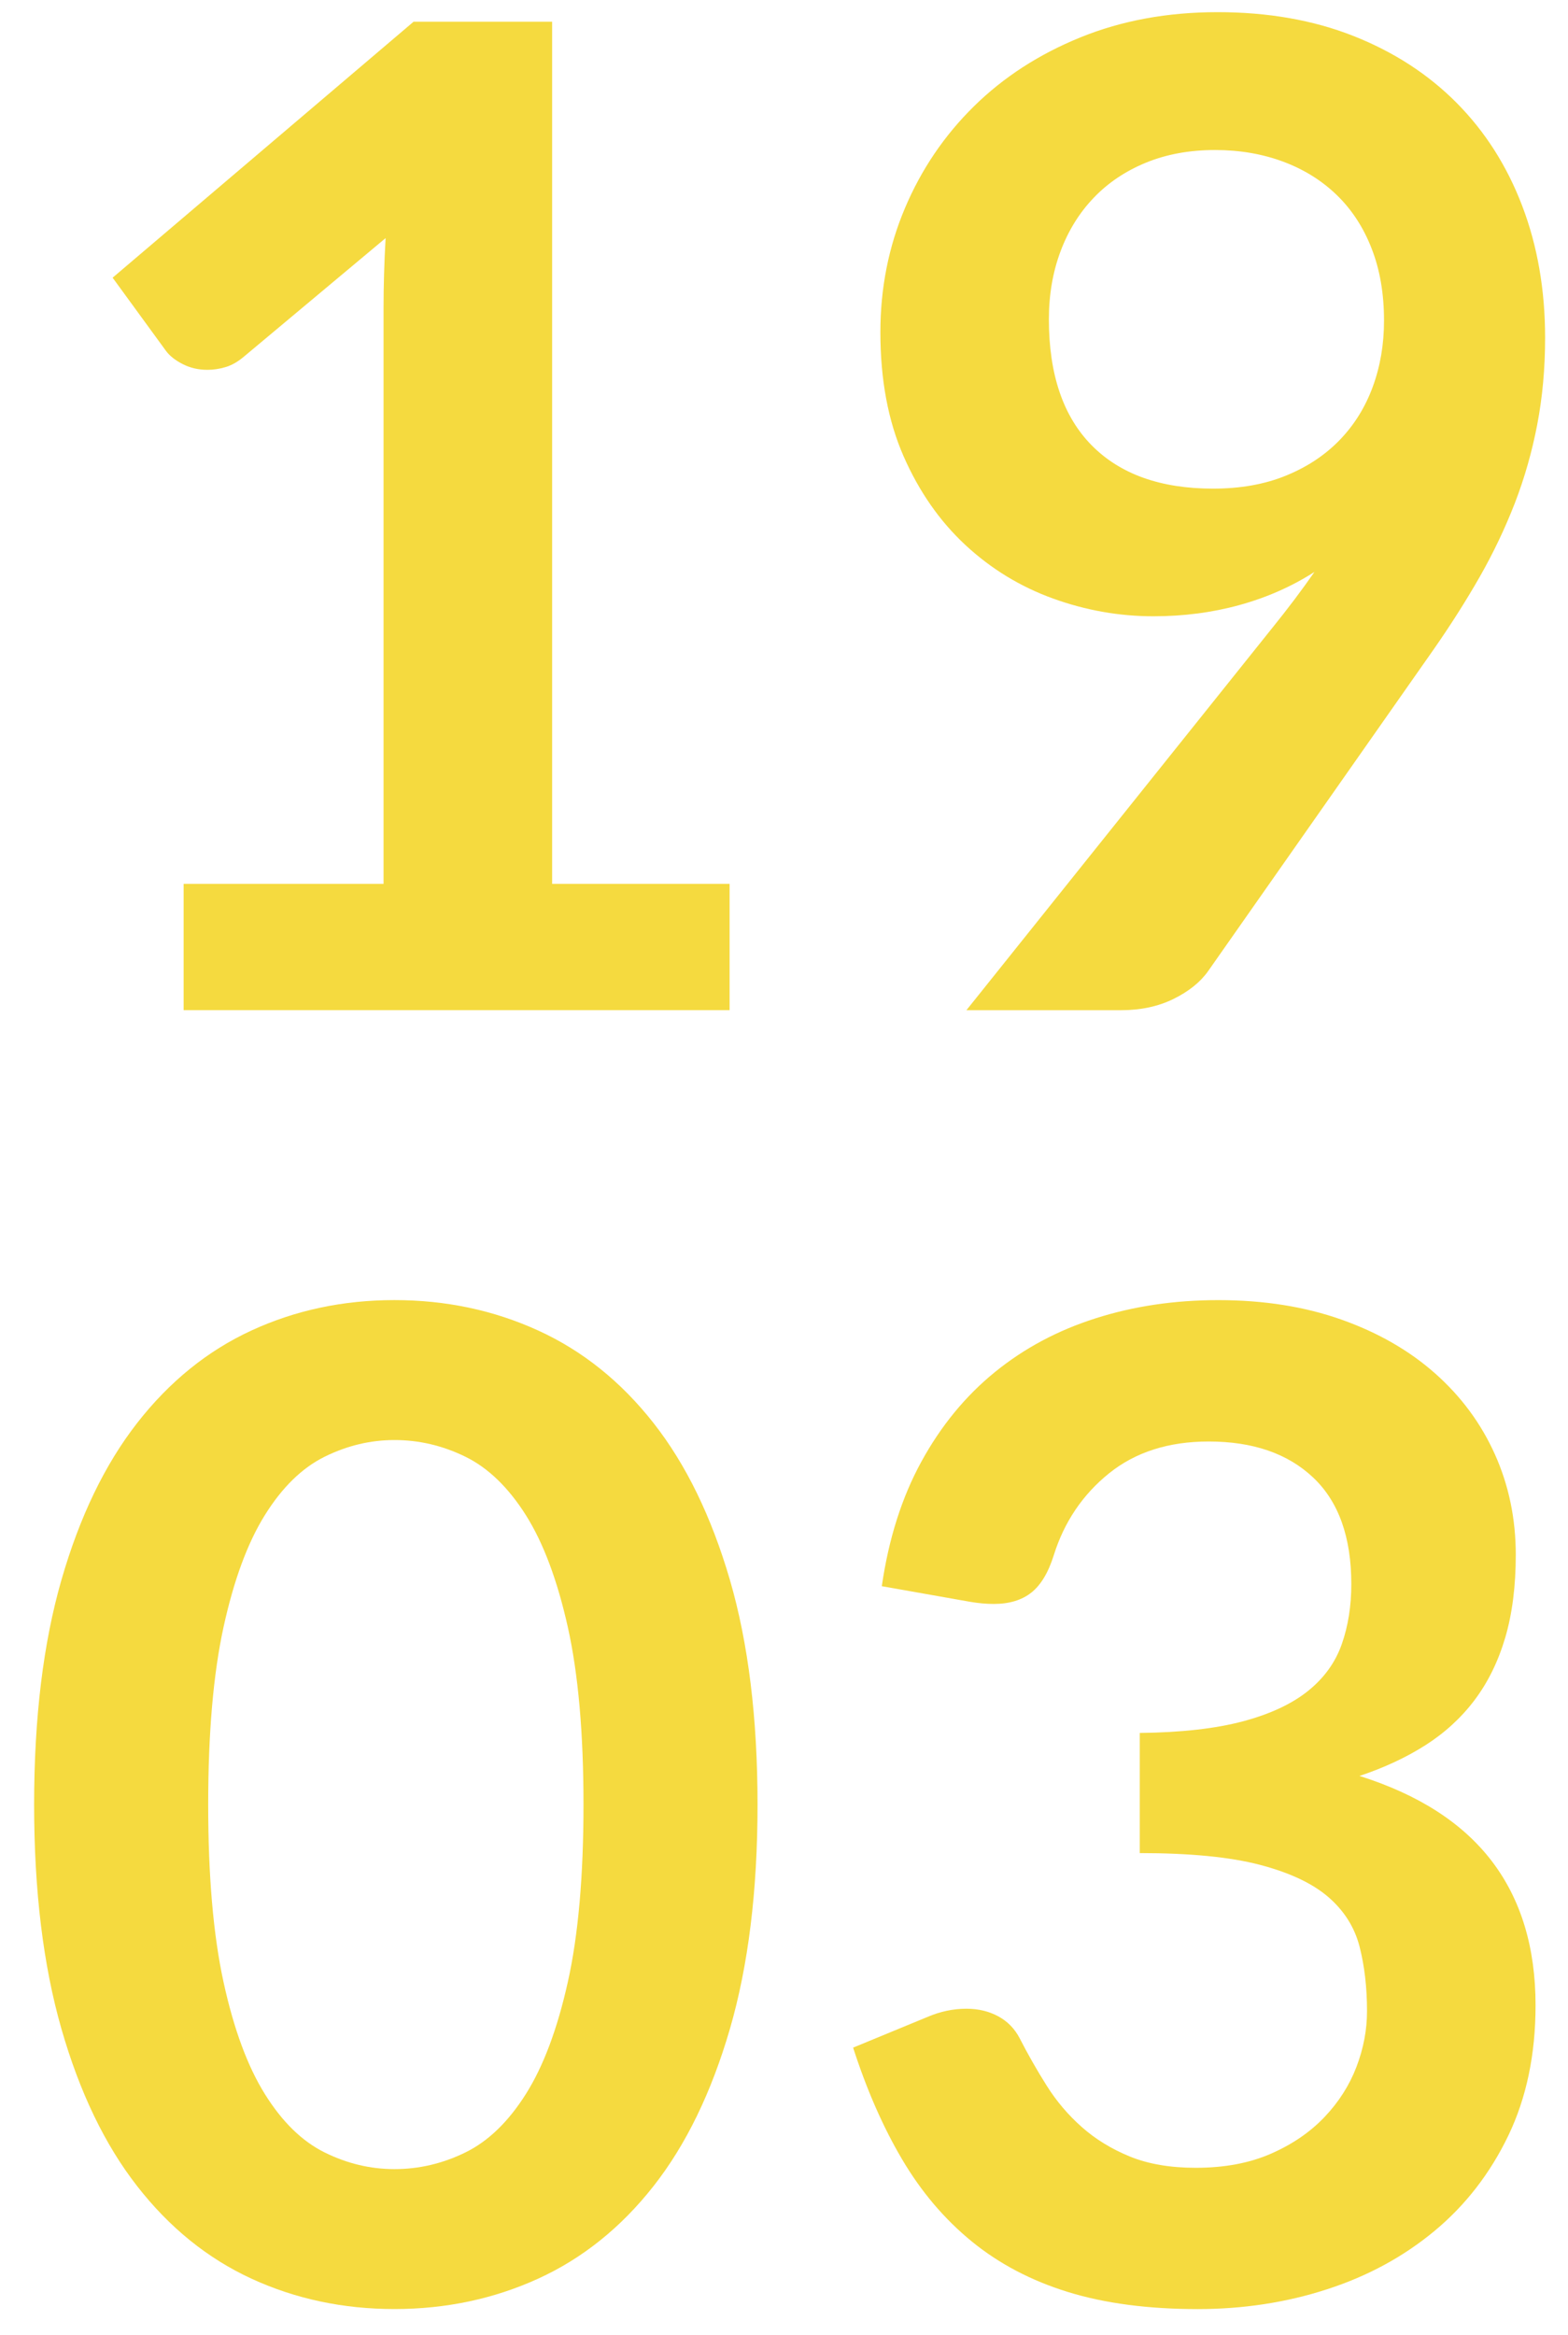
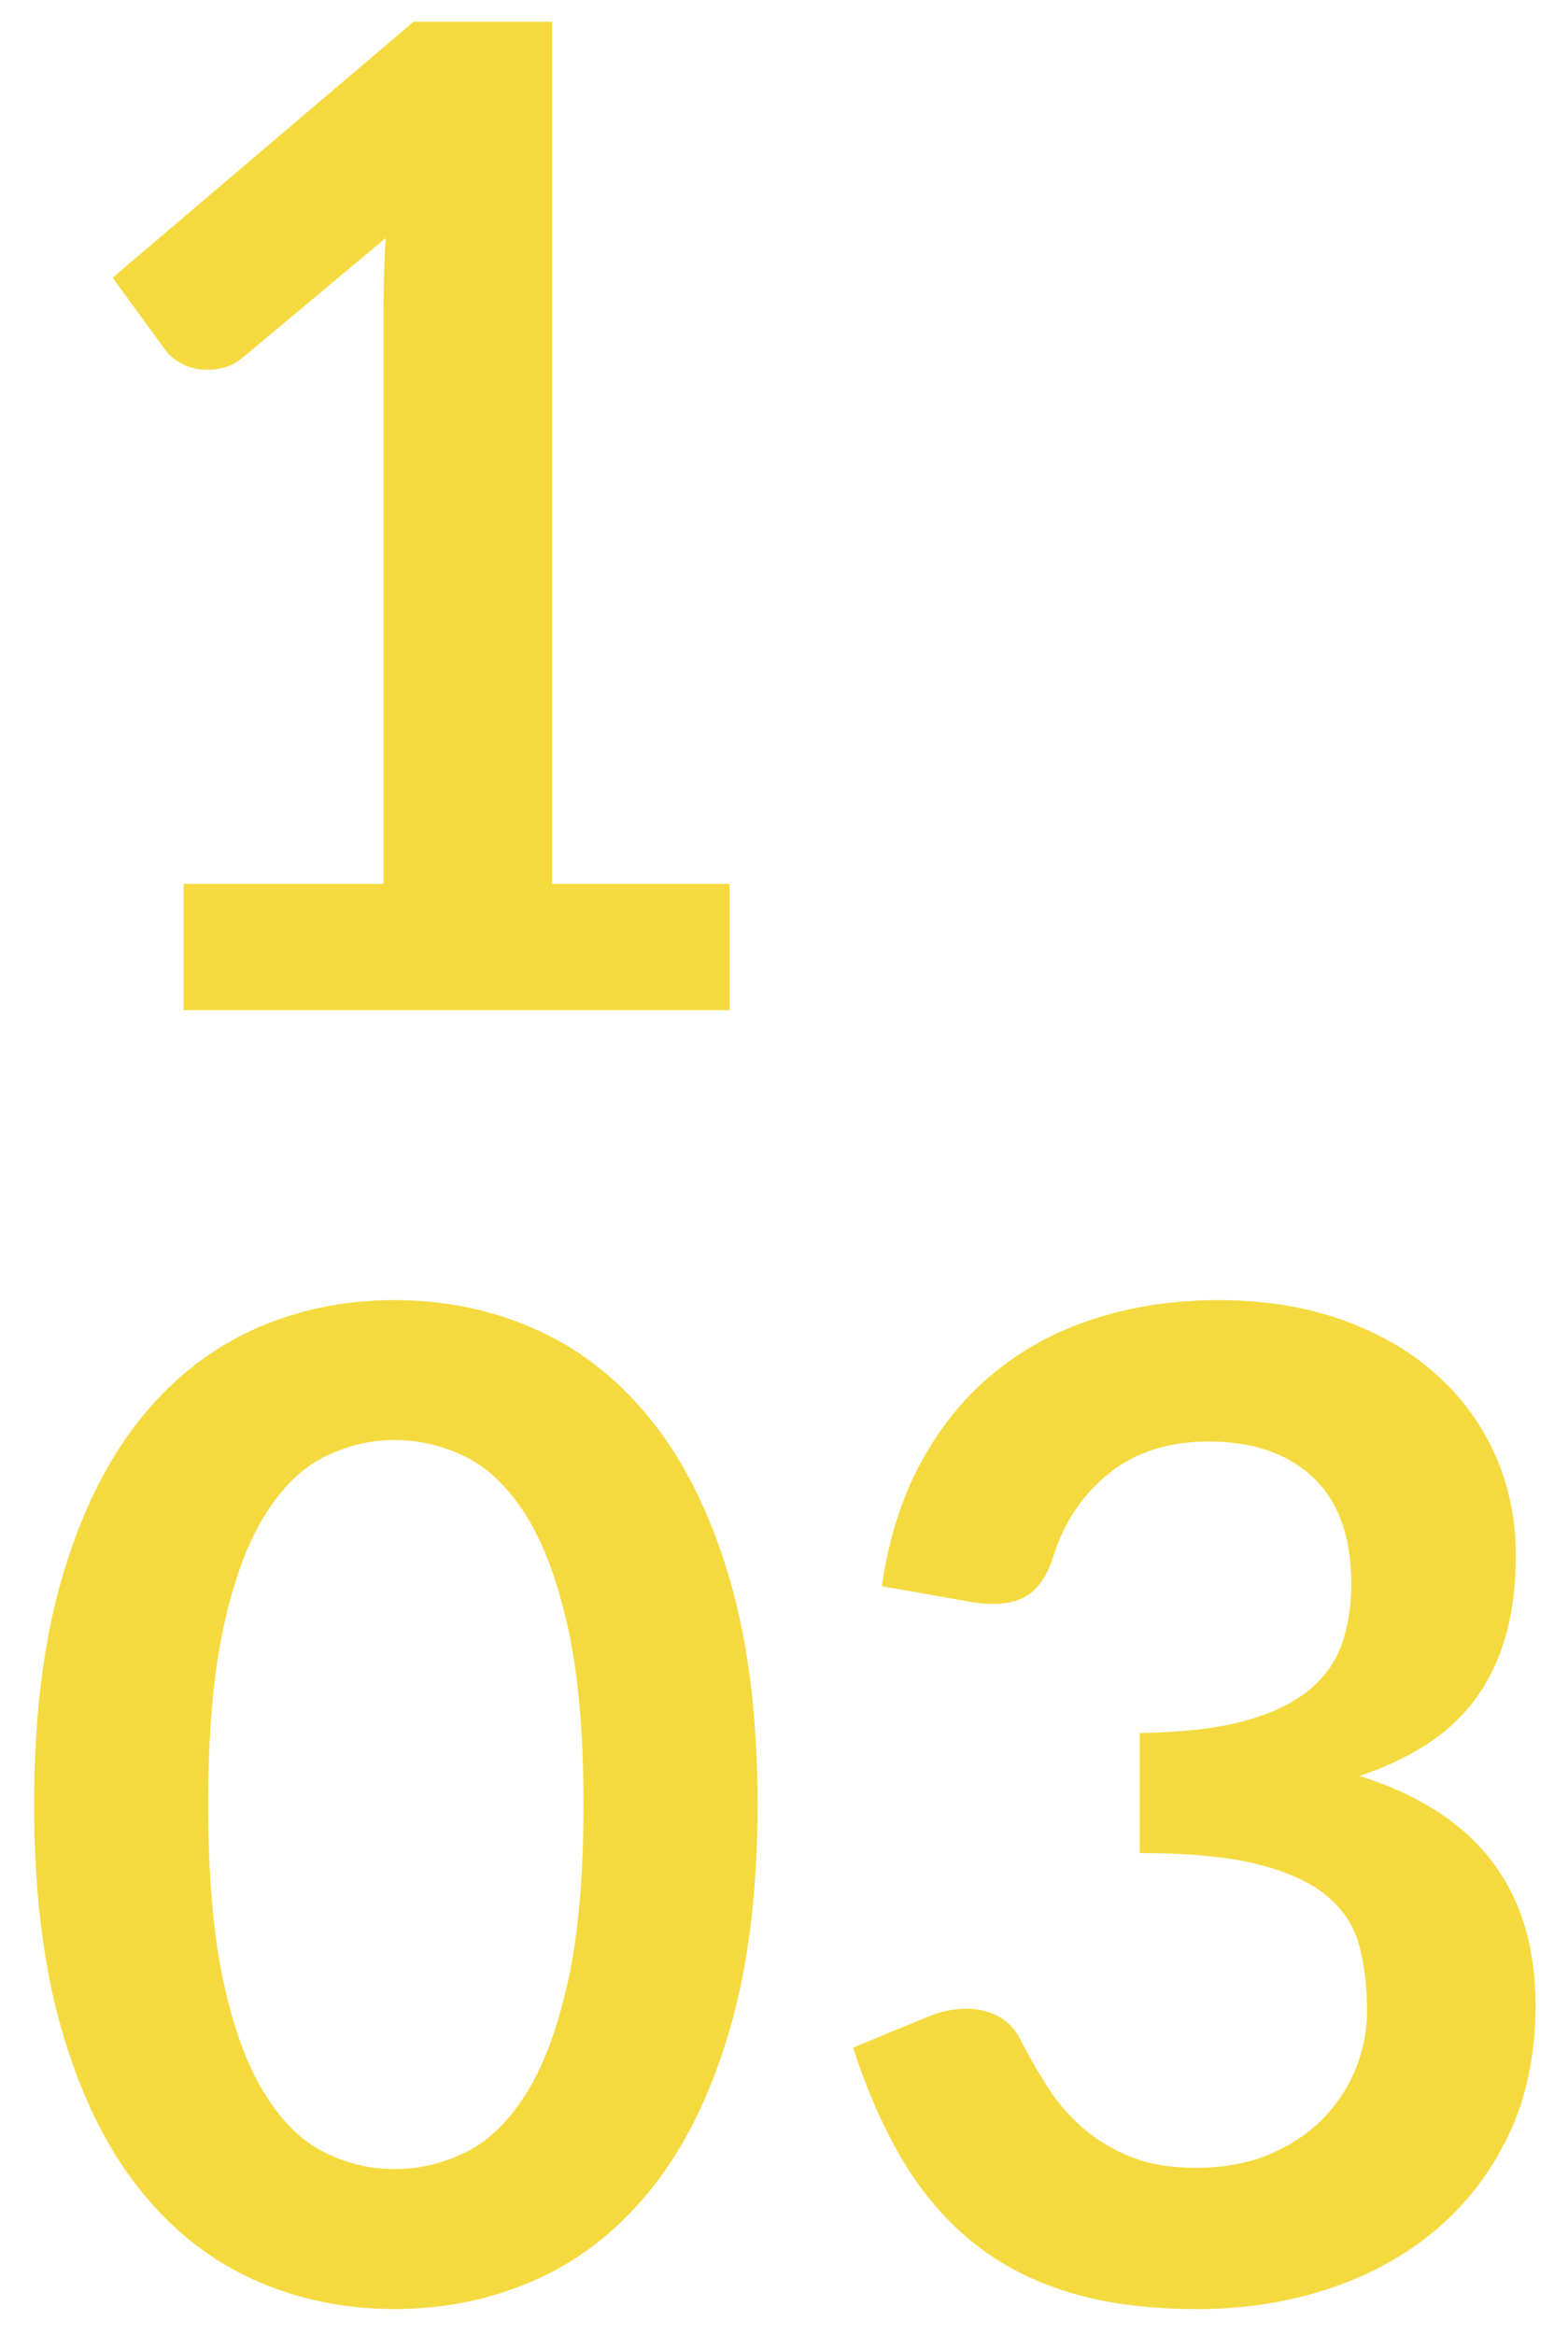
<svg xmlns="http://www.w3.org/2000/svg" version="1.1" id="Calque_1" x="0px" y="0px" width="60.885px" height="90.646px" viewBox="0 0 60.885 90.646" enable-background="new 0 0 60.885 90.646" xml:space="preserve">
  <g>
    <path fill="#F5DA3F" d="M7.128,34.312h7.765v-22.34c0-0.865,0.026-1.775,0.08-2.729L9.46,13.854   c-0.23,0.194-0.464,0.327-0.702,0.397c-0.239,0.071-0.473,0.106-0.702,0.106c-0.354,0-0.676-0.075-0.967-0.225   s-0.508-0.322-0.649-0.517L4.373,10.78l11.687-9.938h5.379v33.47h6.891v4.902h-21.2V34.312z" />
-     <path fill="#F5DA3F" d="M44.784,23.924c-1.324,0-2.623-0.229-3.895-0.689c-1.271-0.459-2.408-1.153-3.406-2.08   c-0.998-0.928-1.797-2.076-2.398-3.445c-0.6-1.369-0.9-2.972-0.9-4.81c0-1.713,0.318-3.321,0.955-4.823   c0.635-1.501,1.527-2.817,2.676-3.948c1.148-1.13,2.525-2.023,4.135-2.677c1.605-0.653,3.383-0.98,5.326-0.98   c1.961,0,3.723,0.31,5.285,0.928c1.564,0.619,2.898,1.484,4.002,2.597c1.104,1.113,1.953,2.447,2.545,4.001   s0.887,3.259,0.887,5.114c0,1.184-0.102,2.306-0.305,3.366s-0.494,2.08-0.873,3.061c-0.381,0.98-0.836,1.935-1.365,2.862   c-0.531,0.928-1.123,1.86-1.775,2.796l-8.771,12.508c-0.301,0.424-0.748,0.782-1.338,1.074c-0.594,0.292-1.27,0.437-2.027,0.437   h-6.016l11.898-14.867c0.299-0.371,0.582-0.733,0.848-1.086c0.266-0.353,0.521-0.706,0.768-1.06   c-0.883,0.566-1.854,0.994-2.914,1.286S45.95,23.924,44.784,23.924z M53.741,12.449c0-1.042-0.158-1.974-0.479-2.795   c-0.318-0.822-0.77-1.515-1.354-2.081c-0.584-0.565-1.279-0.998-2.084-1.298c-0.807-0.3-1.688-0.451-2.643-0.451   c-0.992,0-1.885,0.164-2.682,0.49c-0.797,0.327-1.475,0.782-2.031,1.365c-0.559,0.583-0.988,1.277-1.289,2.081   s-0.451,1.683-0.451,2.637c0,2.138,0.555,3.768,1.66,4.889c1.107,1.122,2.678,1.683,4.713,1.683c1.062,0,2.006-0.167,2.828-0.503   c0.824-0.335,1.518-0.795,2.084-1.378s0.996-1.272,1.289-2.067C53.595,14.225,53.741,13.368,53.741,12.449z" />
    <path fill="#F5DA3F" d="M29.415,70.055c0,3.339-0.357,6.24-1.072,8.705c-0.717,2.464-1.705,4.501-2.969,6.108   s-2.756,2.805-4.479,3.591c-1.722,0.785-3.582,1.179-5.578,1.179c-1.997,0-3.847-0.394-5.552-1.179   c-1.705-0.786-3.185-1.983-4.438-3.591c-1.255-1.607-2.235-3.645-2.942-6.108c-0.707-2.465-1.06-5.366-1.06-8.705   c0-3.357,0.353-6.264,1.06-8.719s1.687-4.487,2.942-6.096c1.254-1.607,2.733-2.804,4.438-3.59c1.705-0.786,3.555-1.18,5.552-1.18   c1.996,0,3.856,0.394,5.578,1.18c1.723,0.786,3.215,1.982,4.479,3.59c1.264,1.608,2.252,3.641,2.969,6.096   C29.057,63.792,29.415,66.698,29.415,70.055z M22.657,70.055c0-2.773-0.203-5.07-0.609-6.891c-0.406-1.818-0.949-3.268-1.629-4.346   c-0.681-1.077-1.462-1.832-2.345-2.266c-0.884-0.433-1.802-0.649-2.756-0.649c-0.937,0-1.842,0.217-2.716,0.649   c-0.875,0.434-1.647,1.188-2.318,2.266c-0.672,1.078-1.206,2.527-1.604,4.346c-0.397,1.82-0.596,4.117-0.596,6.891   s0.199,5.07,0.596,6.89c0.397,1.82,0.932,3.269,1.604,4.346c0.671,1.078,1.444,1.833,2.318,2.266   c0.875,0.434,1.78,0.649,2.716,0.649c0.954,0,1.873-0.216,2.756-0.649c0.883-0.433,1.665-1.188,2.345-2.266   c0.68-1.077,1.223-2.525,1.629-4.346C22.454,75.126,22.657,72.829,22.657,70.055z" />
    <path fill="#F5DA3F" d="M47.302,50.471c1.768,0,3.361,0.252,4.783,0.756c1.422,0.503,2.637,1.201,3.645,2.094   c1.006,0.892,1.779,1.938,2.318,3.14c0.539,1.202,0.809,2.5,0.809,3.896c0,1.219-0.137,2.292-0.41,3.22   c-0.275,0.927-0.672,1.735-1.193,2.425s-1.158,1.271-1.908,1.749c-0.75,0.477-1.604,0.874-2.557,1.192   c2.297,0.725,4.01,1.828,5.141,3.312s1.695,3.348,1.695,5.592c0,1.907-0.354,3.595-1.059,5.062   c-0.707,1.466-1.662,2.698-2.863,3.696s-2.592,1.754-4.174,2.266c-1.58,0.513-3.254,0.769-5.021,0.769   c-1.926,0-3.604-0.221-5.035-0.662c-1.43-0.441-2.676-1.096-3.736-1.961s-1.961-1.926-2.703-3.181   c-0.742-1.254-1.377-2.702-1.908-4.346l2.889-1.192c0.494-0.212,0.998-0.318,1.512-0.318c0.459,0,0.869,0.098,1.232,0.293   c0.361,0.195,0.639,0.479,0.834,0.852c0.318,0.621,0.666,1.233,1.047,1.837c0.379,0.603,0.834,1.14,1.365,1.61   c0.529,0.47,1.152,0.852,1.867,1.145c0.717,0.292,1.568,0.438,2.559,0.438c1.111,0,2.084-0.182,2.914-0.545   c0.83-0.362,1.523-0.836,2.08-1.42c0.557-0.585,0.971-1.235,1.246-1.952c0.273-0.717,0.41-1.438,0.41-2.165   c0-0.92-0.098-1.757-0.291-2.51c-0.195-0.752-0.602-1.394-1.219-1.925c-0.619-0.531-1.508-0.947-2.664-1.248   s-2.707-0.452-4.65-0.452v-4.664c1.607-0.018,2.941-0.168,4.002-0.45c1.059-0.282,1.902-0.676,2.529-1.179   c0.627-0.504,1.064-1.109,1.312-1.816c0.248-0.705,0.371-1.483,0.371-2.332c0-1.828-0.494-3.208-1.484-4.141   c-0.988-0.932-2.34-1.396-4.055-1.396c-1.555,0-2.844,0.412-3.869,1.236c-1.023,0.826-1.74,1.885-2.146,3.181   c-0.211,0.674-0.502,1.157-0.873,1.45s-0.857,0.439-1.459,0.439c-0.281,0-0.582-0.027-0.9-0.08l-3.445-0.609   c0.266-1.837,0.777-3.449,1.537-4.836s1.709-2.544,2.85-3.472c1.139-0.927,2.445-1.625,3.922-2.093   C44.021,50.706,45.606,50.471,47.302,50.471z" />
  </g>
</svg>